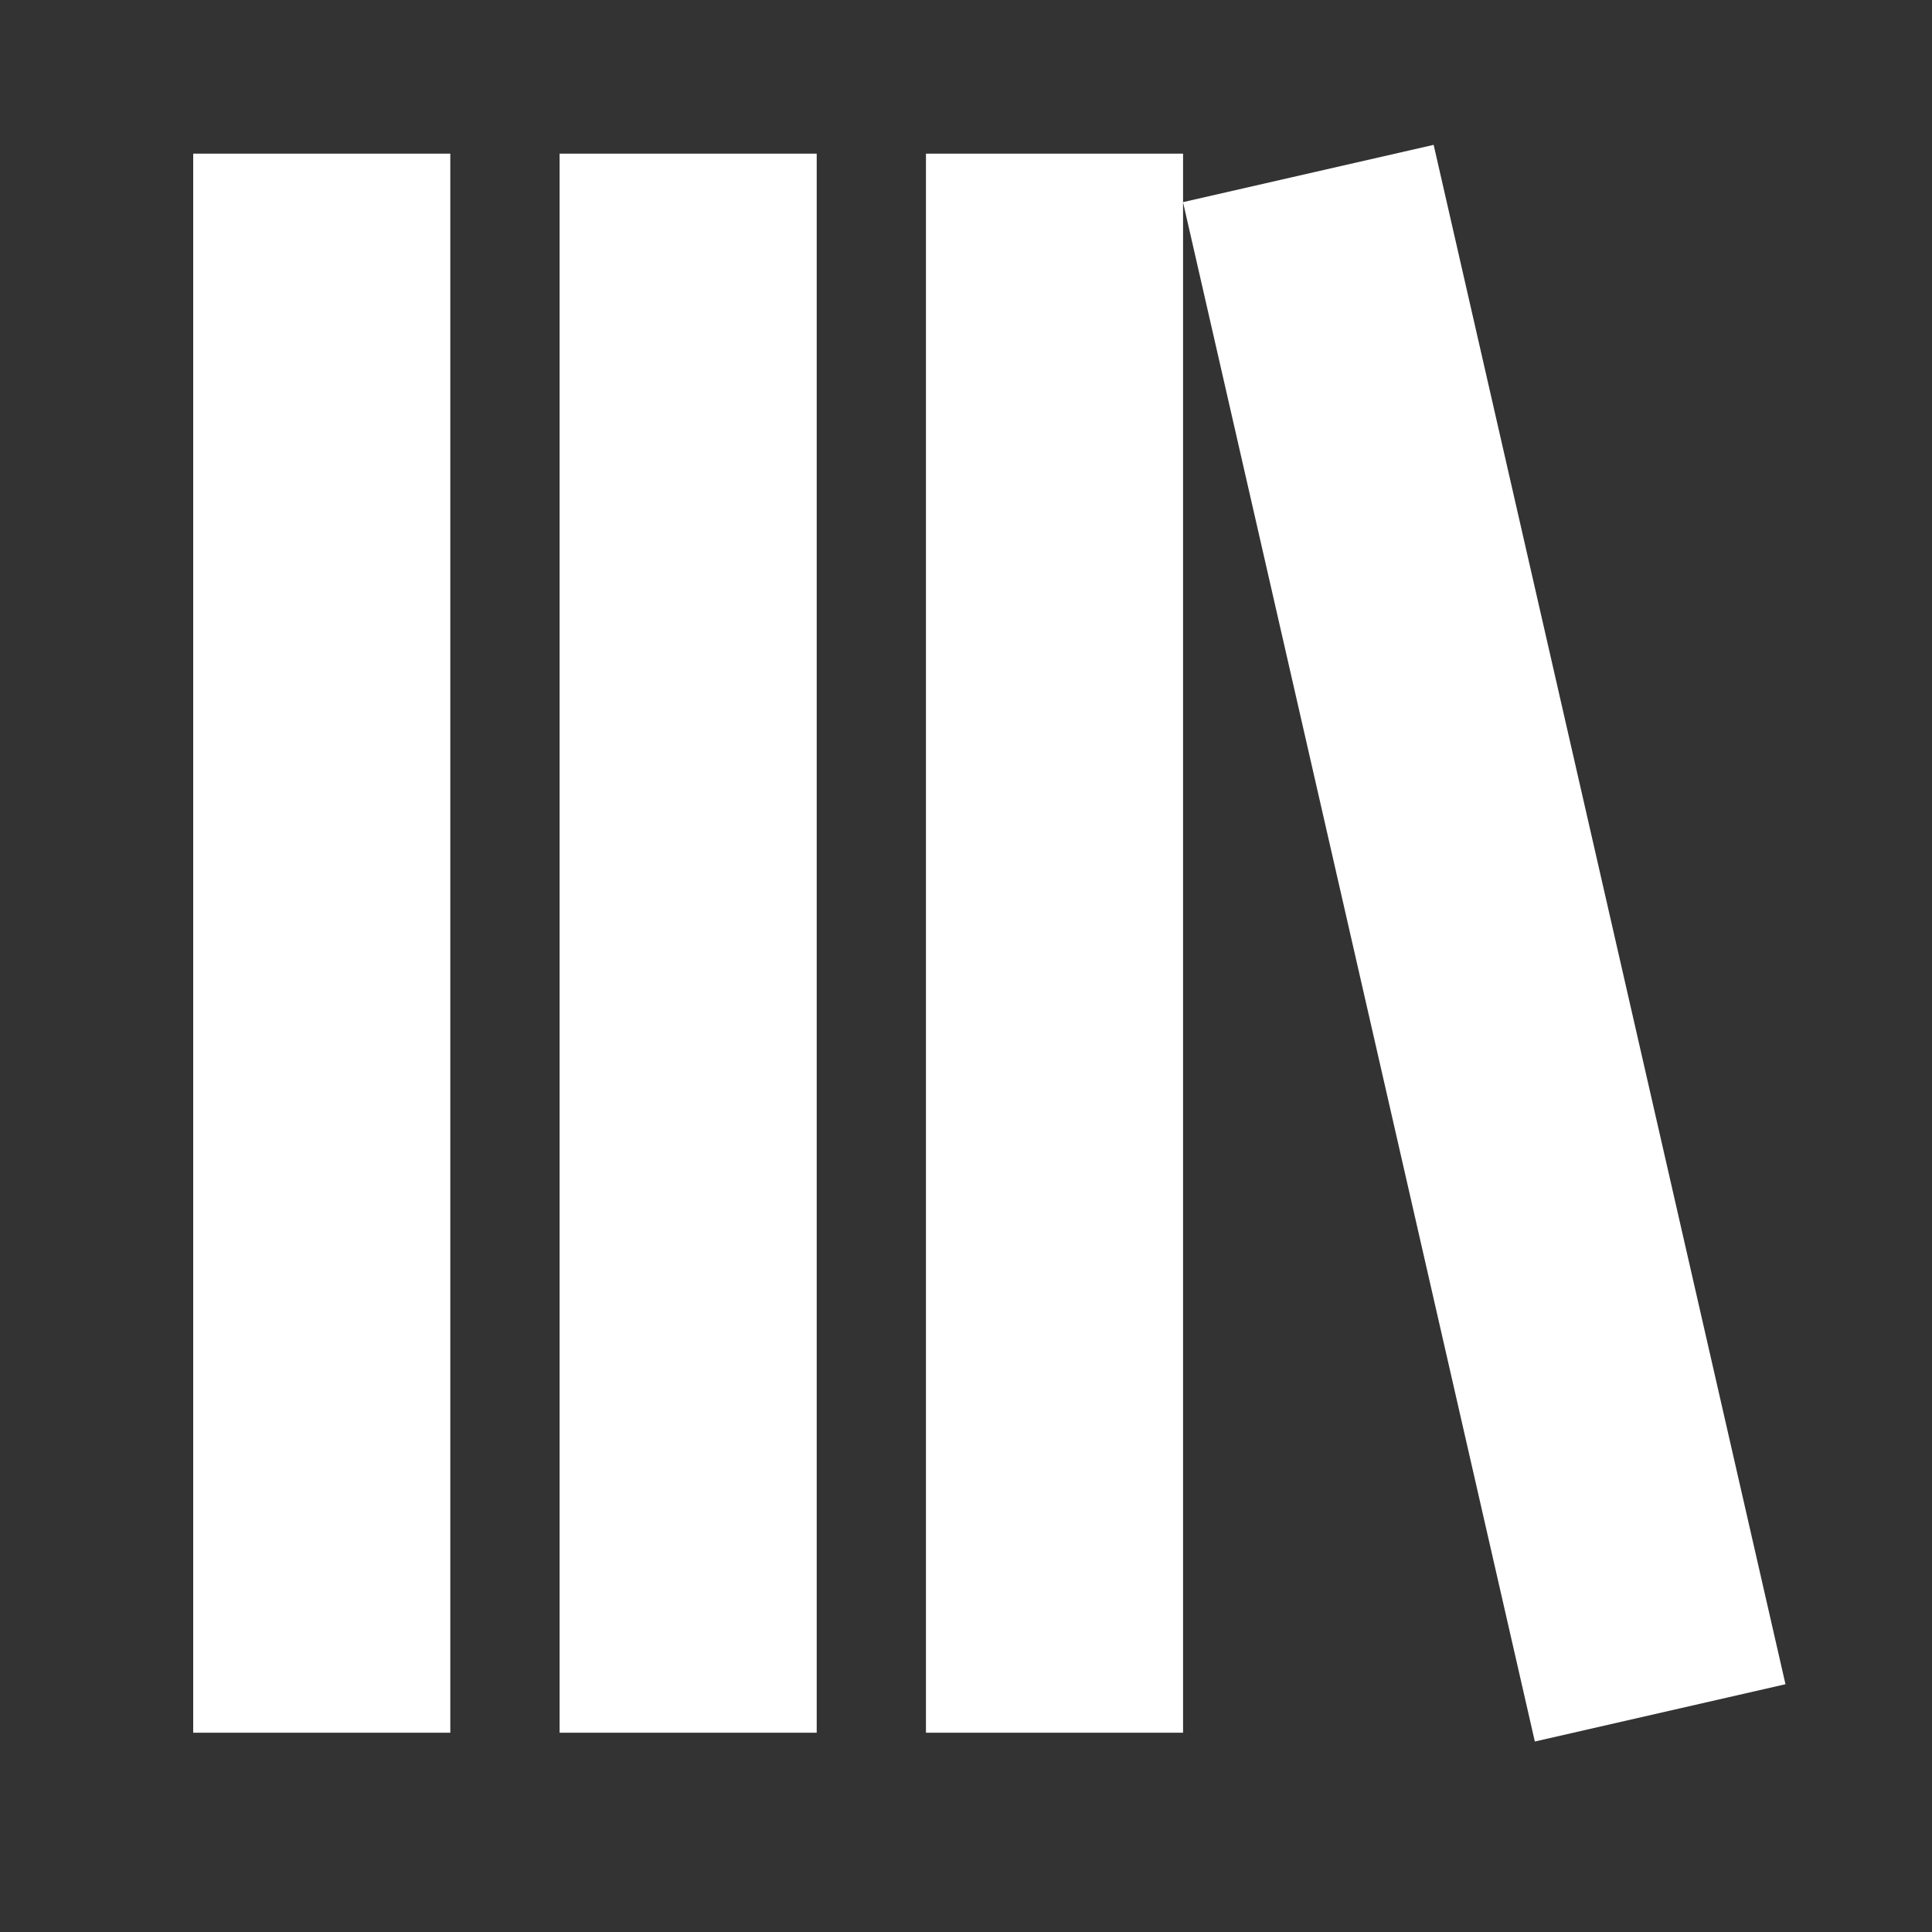
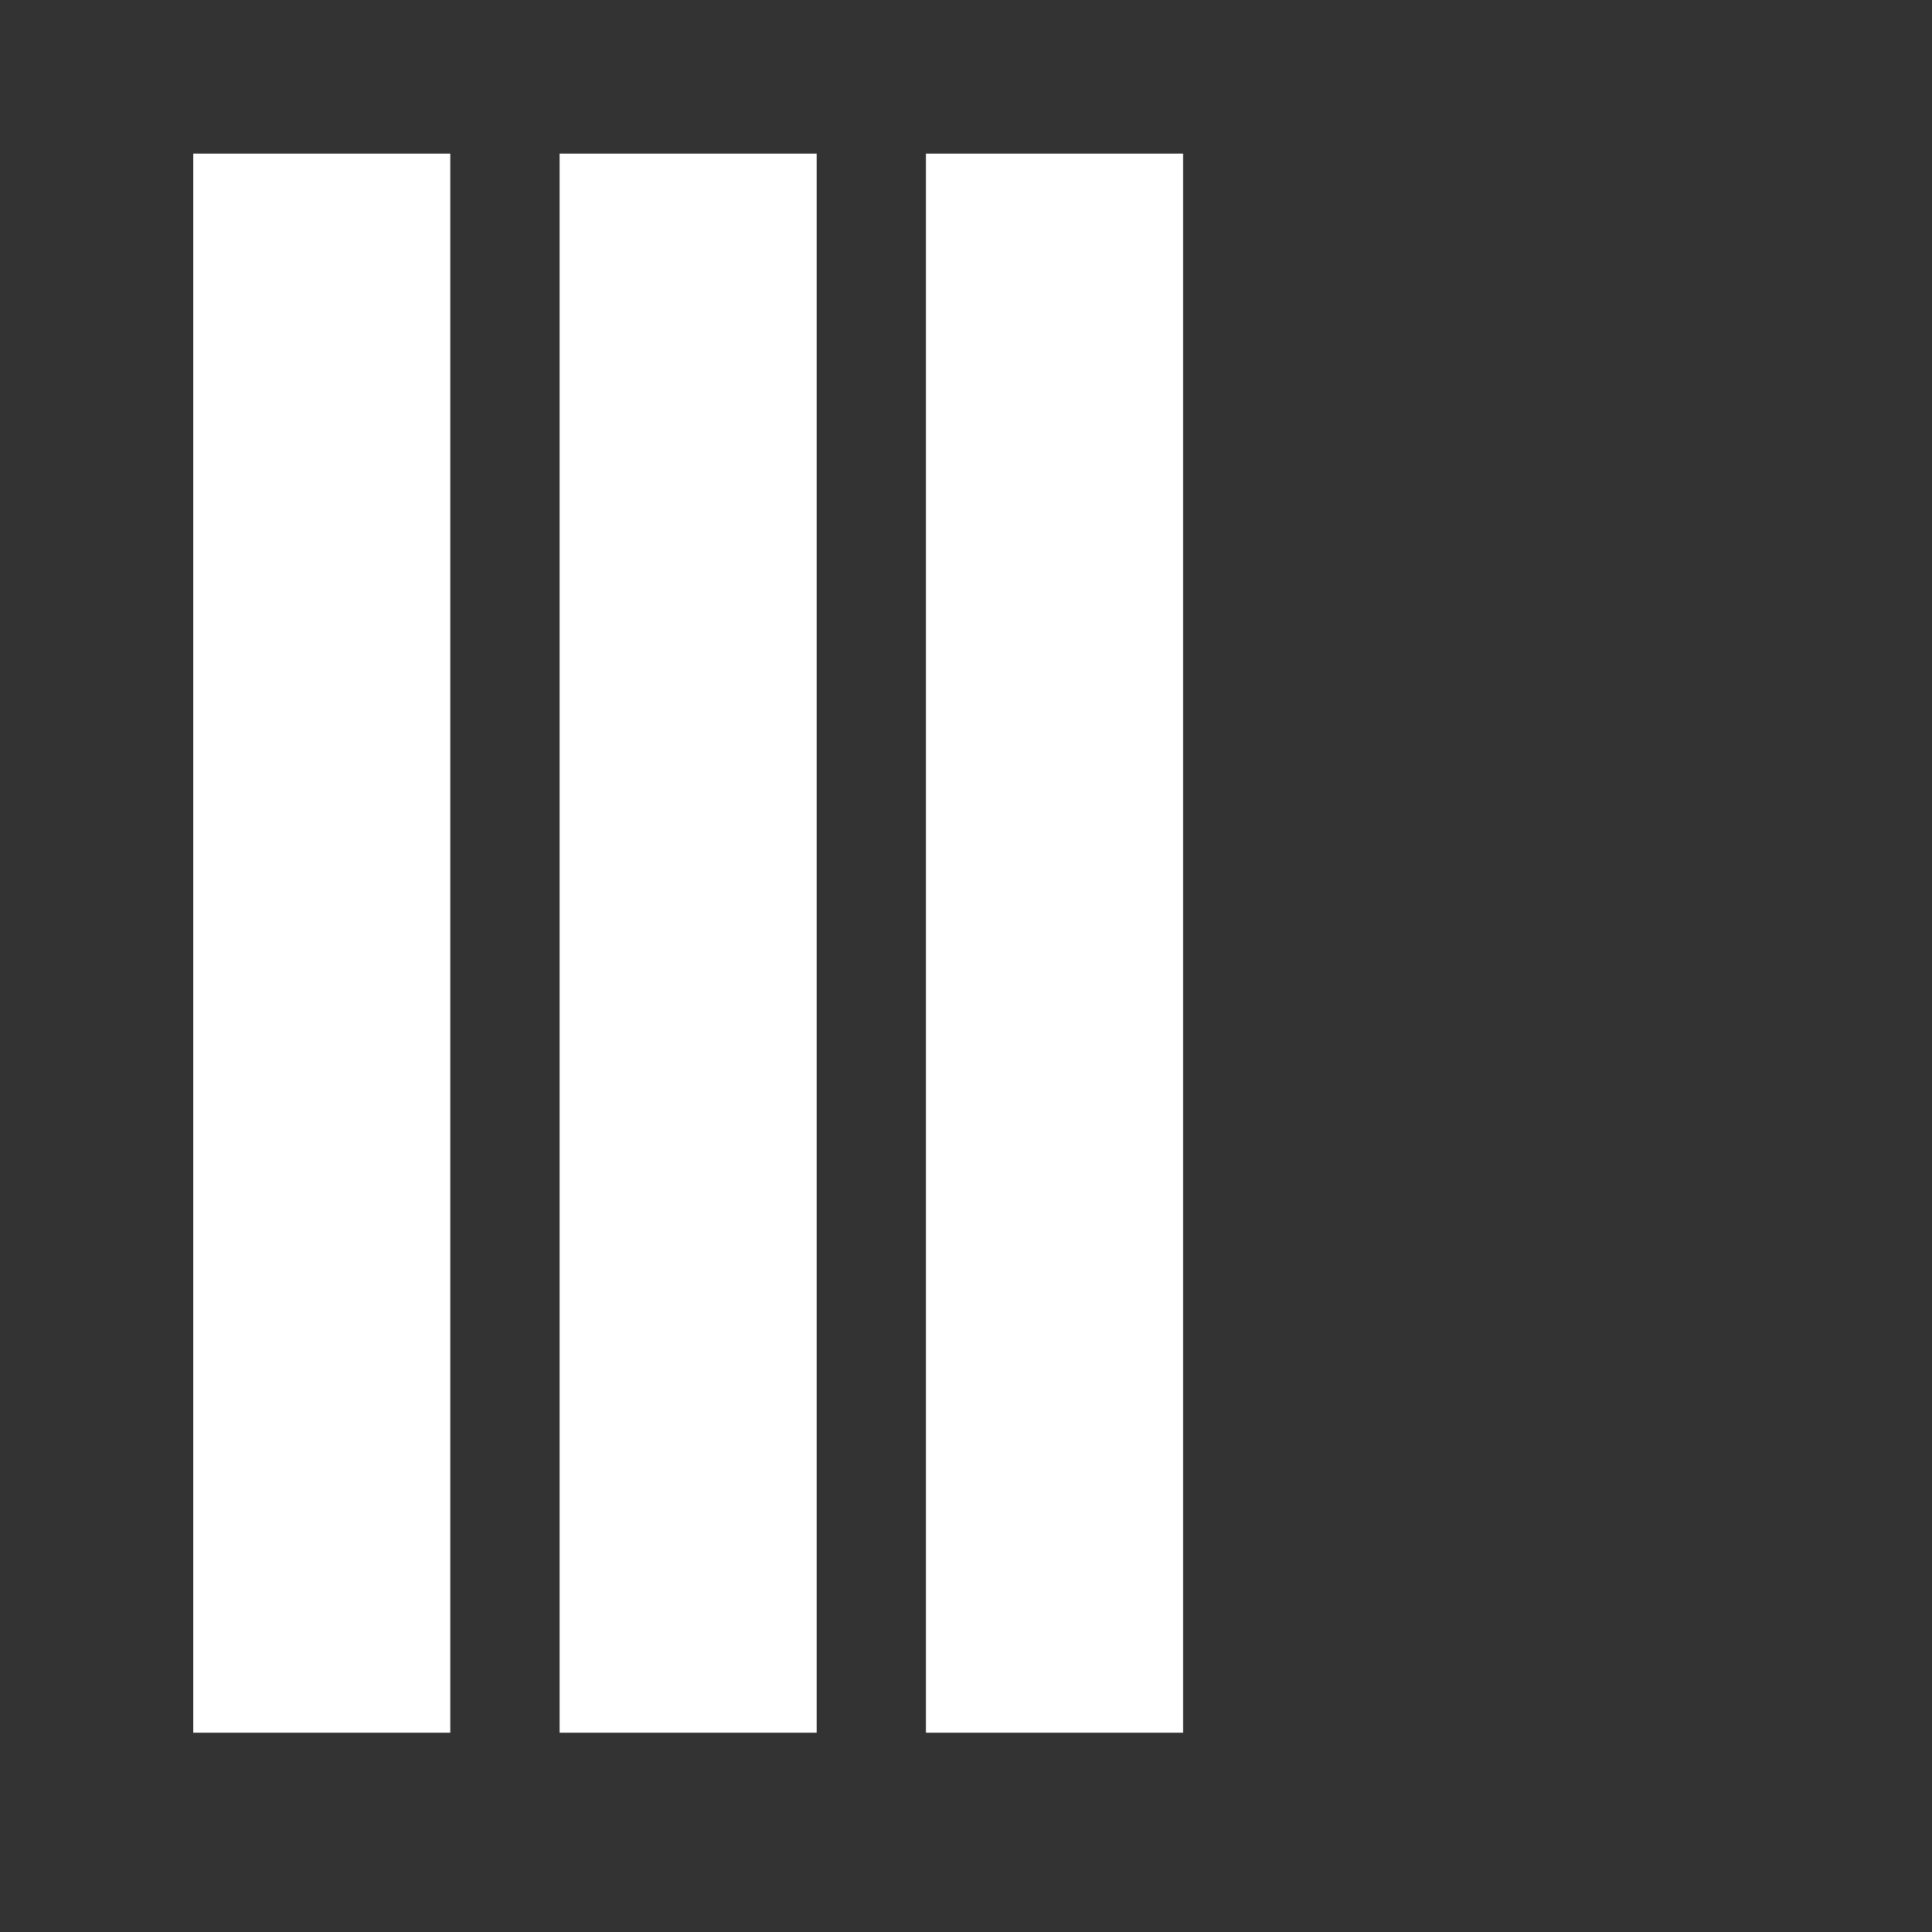
<svg xmlns="http://www.w3.org/2000/svg" width="40" height="40" viewBox="0 0 40 40">
  <rect x="0" y="0" width="40" height="40" fill="#333333" stroke="none" />
  <defs>
    <clipPath id="clip-path">
      <rect id="長方形_2412" data-name="長方形 2412" width="40" height="40" transform="translate(366 13069)" fill="#fff" stroke="#707070" stroke-width="1" />
    </clipPath>
  </defs>
  <g id="icon_11" transform="translate(-366 -13069)" clip-path="url(#clip-path)">
    <g id="グループ_2906" data-name="グループ 2906" transform="translate(366.483 13068.528)">
      <rect id="長方形_2408" data-name="長方形 2408" width="5.323" height="32.693" transform="translate(3.517 3.653)" fill="#fff" />
      <rect id="長方形_2409" data-name="長方形 2409" width="5.323" height="32.693" transform="translate(11.103 3.653)" fill="#fff" />
      <rect id="長方形_2410" data-name="長方形 2410" width="5.323" height="32.693" transform="translate(18.688 3.653)" fill="#fff" />
-       <rect id="長方形_2411" data-name="長方形 2411" width="5.323" height="32.693" transform="translate(24.01 4.657) rotate(-12.874)" fill="#fff" />
    </g>
  </g>
</svg>